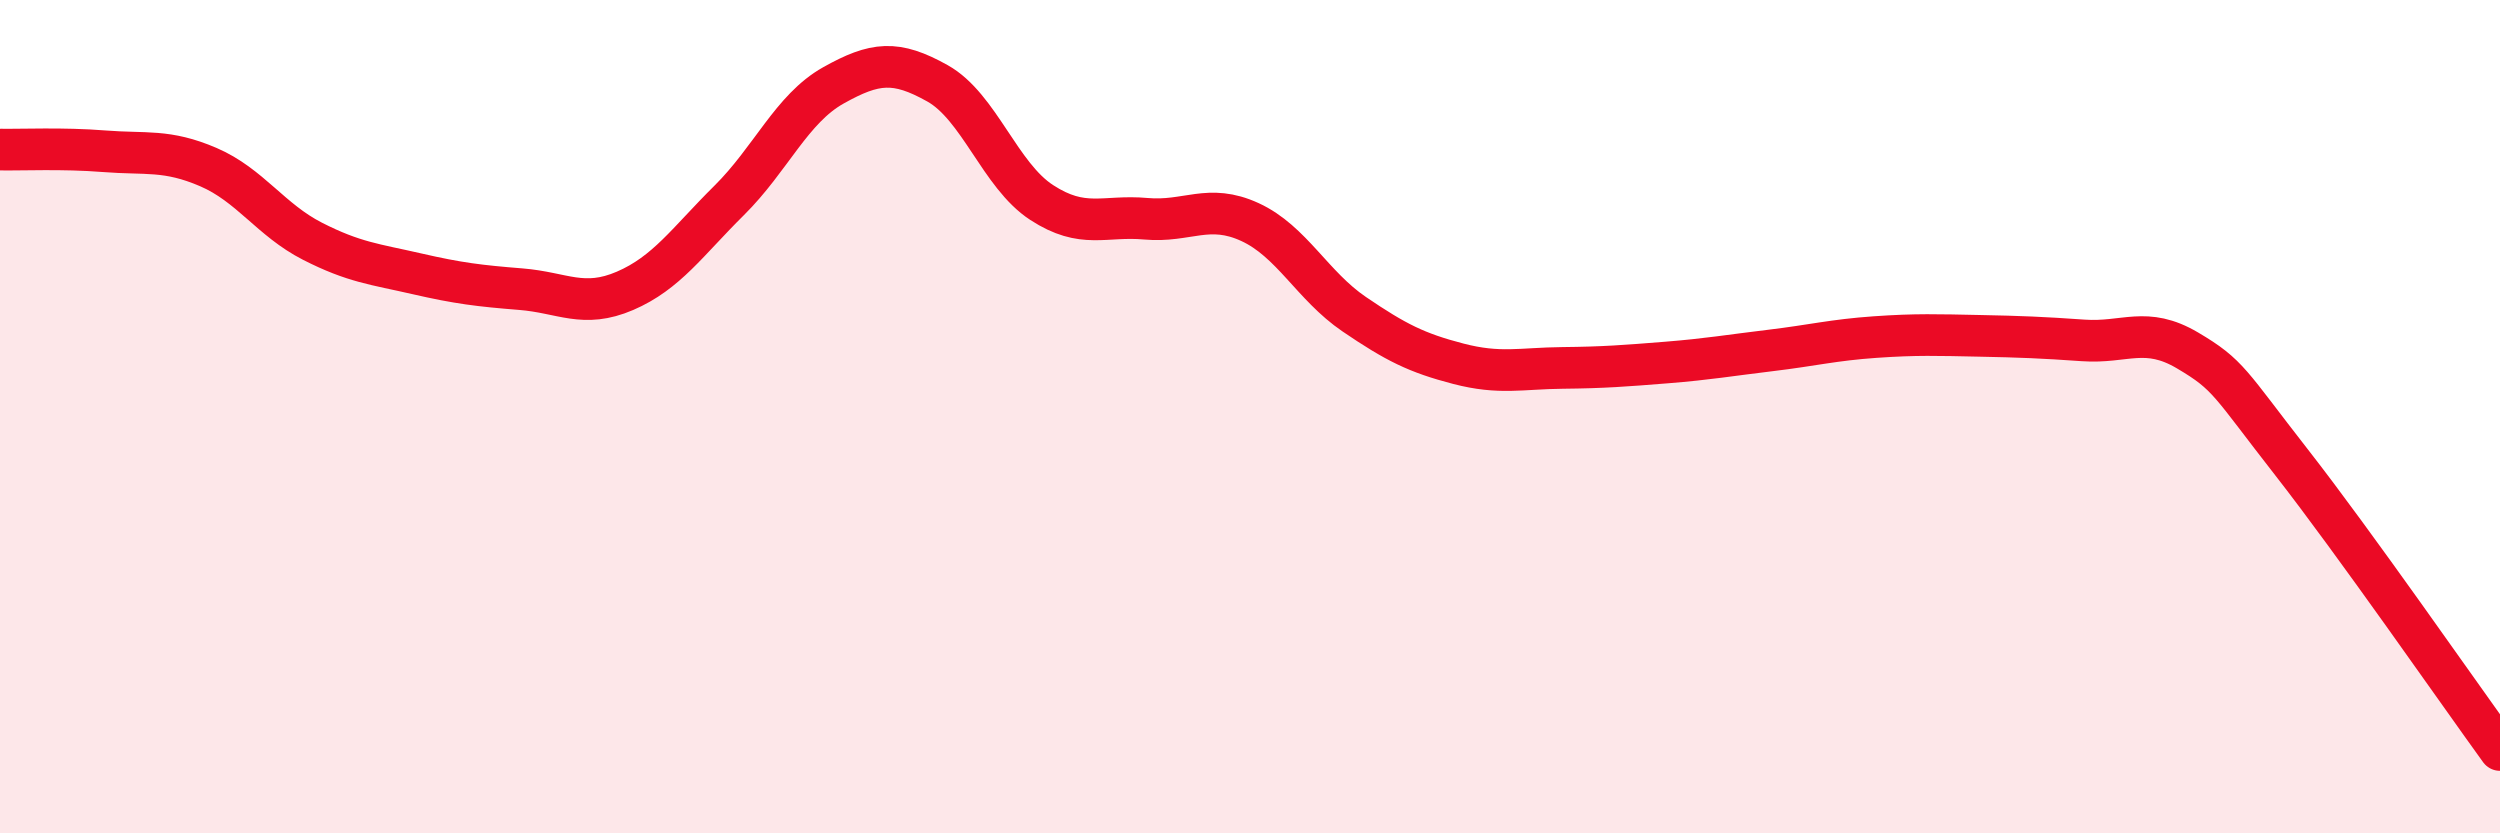
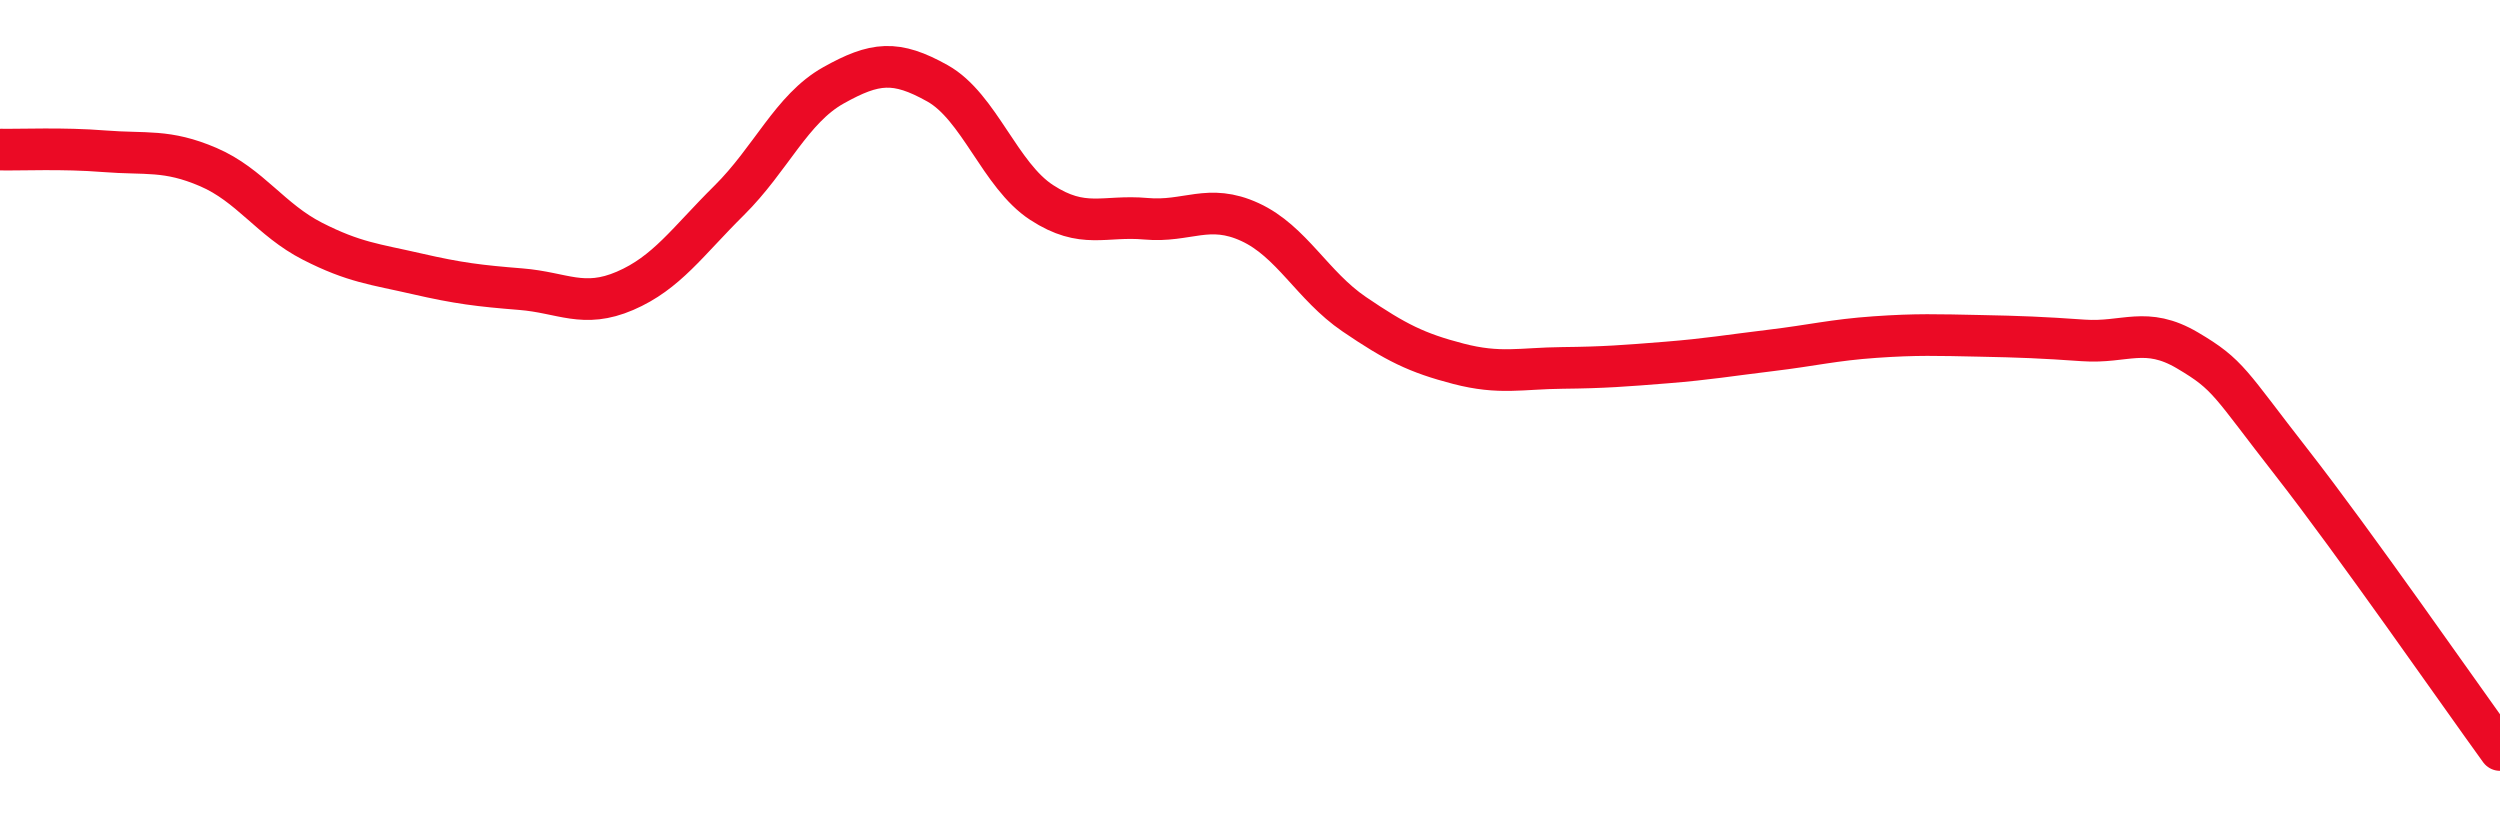
<svg xmlns="http://www.w3.org/2000/svg" width="60" height="20" viewBox="0 0 60 20">
-   <path d="M 0,3.59 C 0.5,3.6 1.5,3.55 2.5,3.63 C 3.5,3.71 4,3.58 5,4.01 C 6,4.44 6.5,5.28 7.5,5.79 C 8.5,6.3 9,6.34 10,6.57 C 11,6.8 11.5,6.86 12.5,6.94 C 13.5,7.02 14,7.41 15,6.98 C 16,6.55 16.5,5.8 17.5,4.81 C 18.5,3.82 19,2.61 20,2.05 C 21,1.49 21.5,1.44 22.5,2 C 23.5,2.56 24,4.21 25,4.86 C 26,5.51 26.5,5.16 27.5,5.25 C 28.5,5.34 29,4.87 30,5.33 C 31,5.79 31.5,6.86 32.5,7.54 C 33.5,8.22 34,8.47 35,8.73 C 36,8.99 36.5,8.84 37.5,8.83 C 38.5,8.82 39,8.78 40,8.7 C 41,8.62 41.5,8.53 42.5,8.41 C 43.5,8.29 44,8.16 45,8.09 C 46,8.02 46.5,8.04 47.5,8.06 C 48.5,8.08 49,8.1 50,8.17 C 51,8.24 51.5,7.82 52.5,8.41 C 53.5,9 53.5,9.18 55,11.1 C 56.5,13.02 59,16.62 60,18L60 20L0 20Z" fill="#EB0A25" opacity="0.1" stroke-linecap="round" stroke-linejoin="round" />
  <path d="M 0,3.59 C 0.5,3.6 1.5,3.55 2.5,3.63 C 3.5,3.71 4,3.58 5,4.01 C 6,4.44 6.5,5.28 7.5,5.79 C 8.5,6.3 9,6.34 10,6.57 C 11,6.8 11.5,6.86 12.5,6.94 C 13.5,7.02 14,7.41 15,6.98 C 16,6.55 16.5,5.8 17.5,4.81 C 18.5,3.82 19,2.61 20,2.05 C 21,1.49 21.5,1.44 22.5,2 C 23.5,2.56 24,4.21 25,4.86 C 26,5.51 26.5,5.16 27.5,5.25 C 28.5,5.34 29,4.87 30,5.33 C 31,5.79 31.5,6.86 32.5,7.54 C 33.5,8.22 34,8.47 35,8.73 C 36,8.99 36.5,8.84 37.5,8.83 C 38.5,8.82 39,8.78 40,8.7 C 41,8.62 41.5,8.53 42.5,8.41 C 43.5,8.29 44,8.16 45,8.09 C 46,8.02 46.5,8.04 47.5,8.06 C 48.5,8.08 49,8.1 50,8.17 C 51,8.24 51.5,7.82 52.5,8.41 C 53.5,9 53.5,9.18 55,11.1 C 56.5,13.02 59,16.62 60,18" stroke="#EB0A25" stroke-width="1" fill="none" stroke-linecap="round" stroke-linejoin="round" />
</svg>